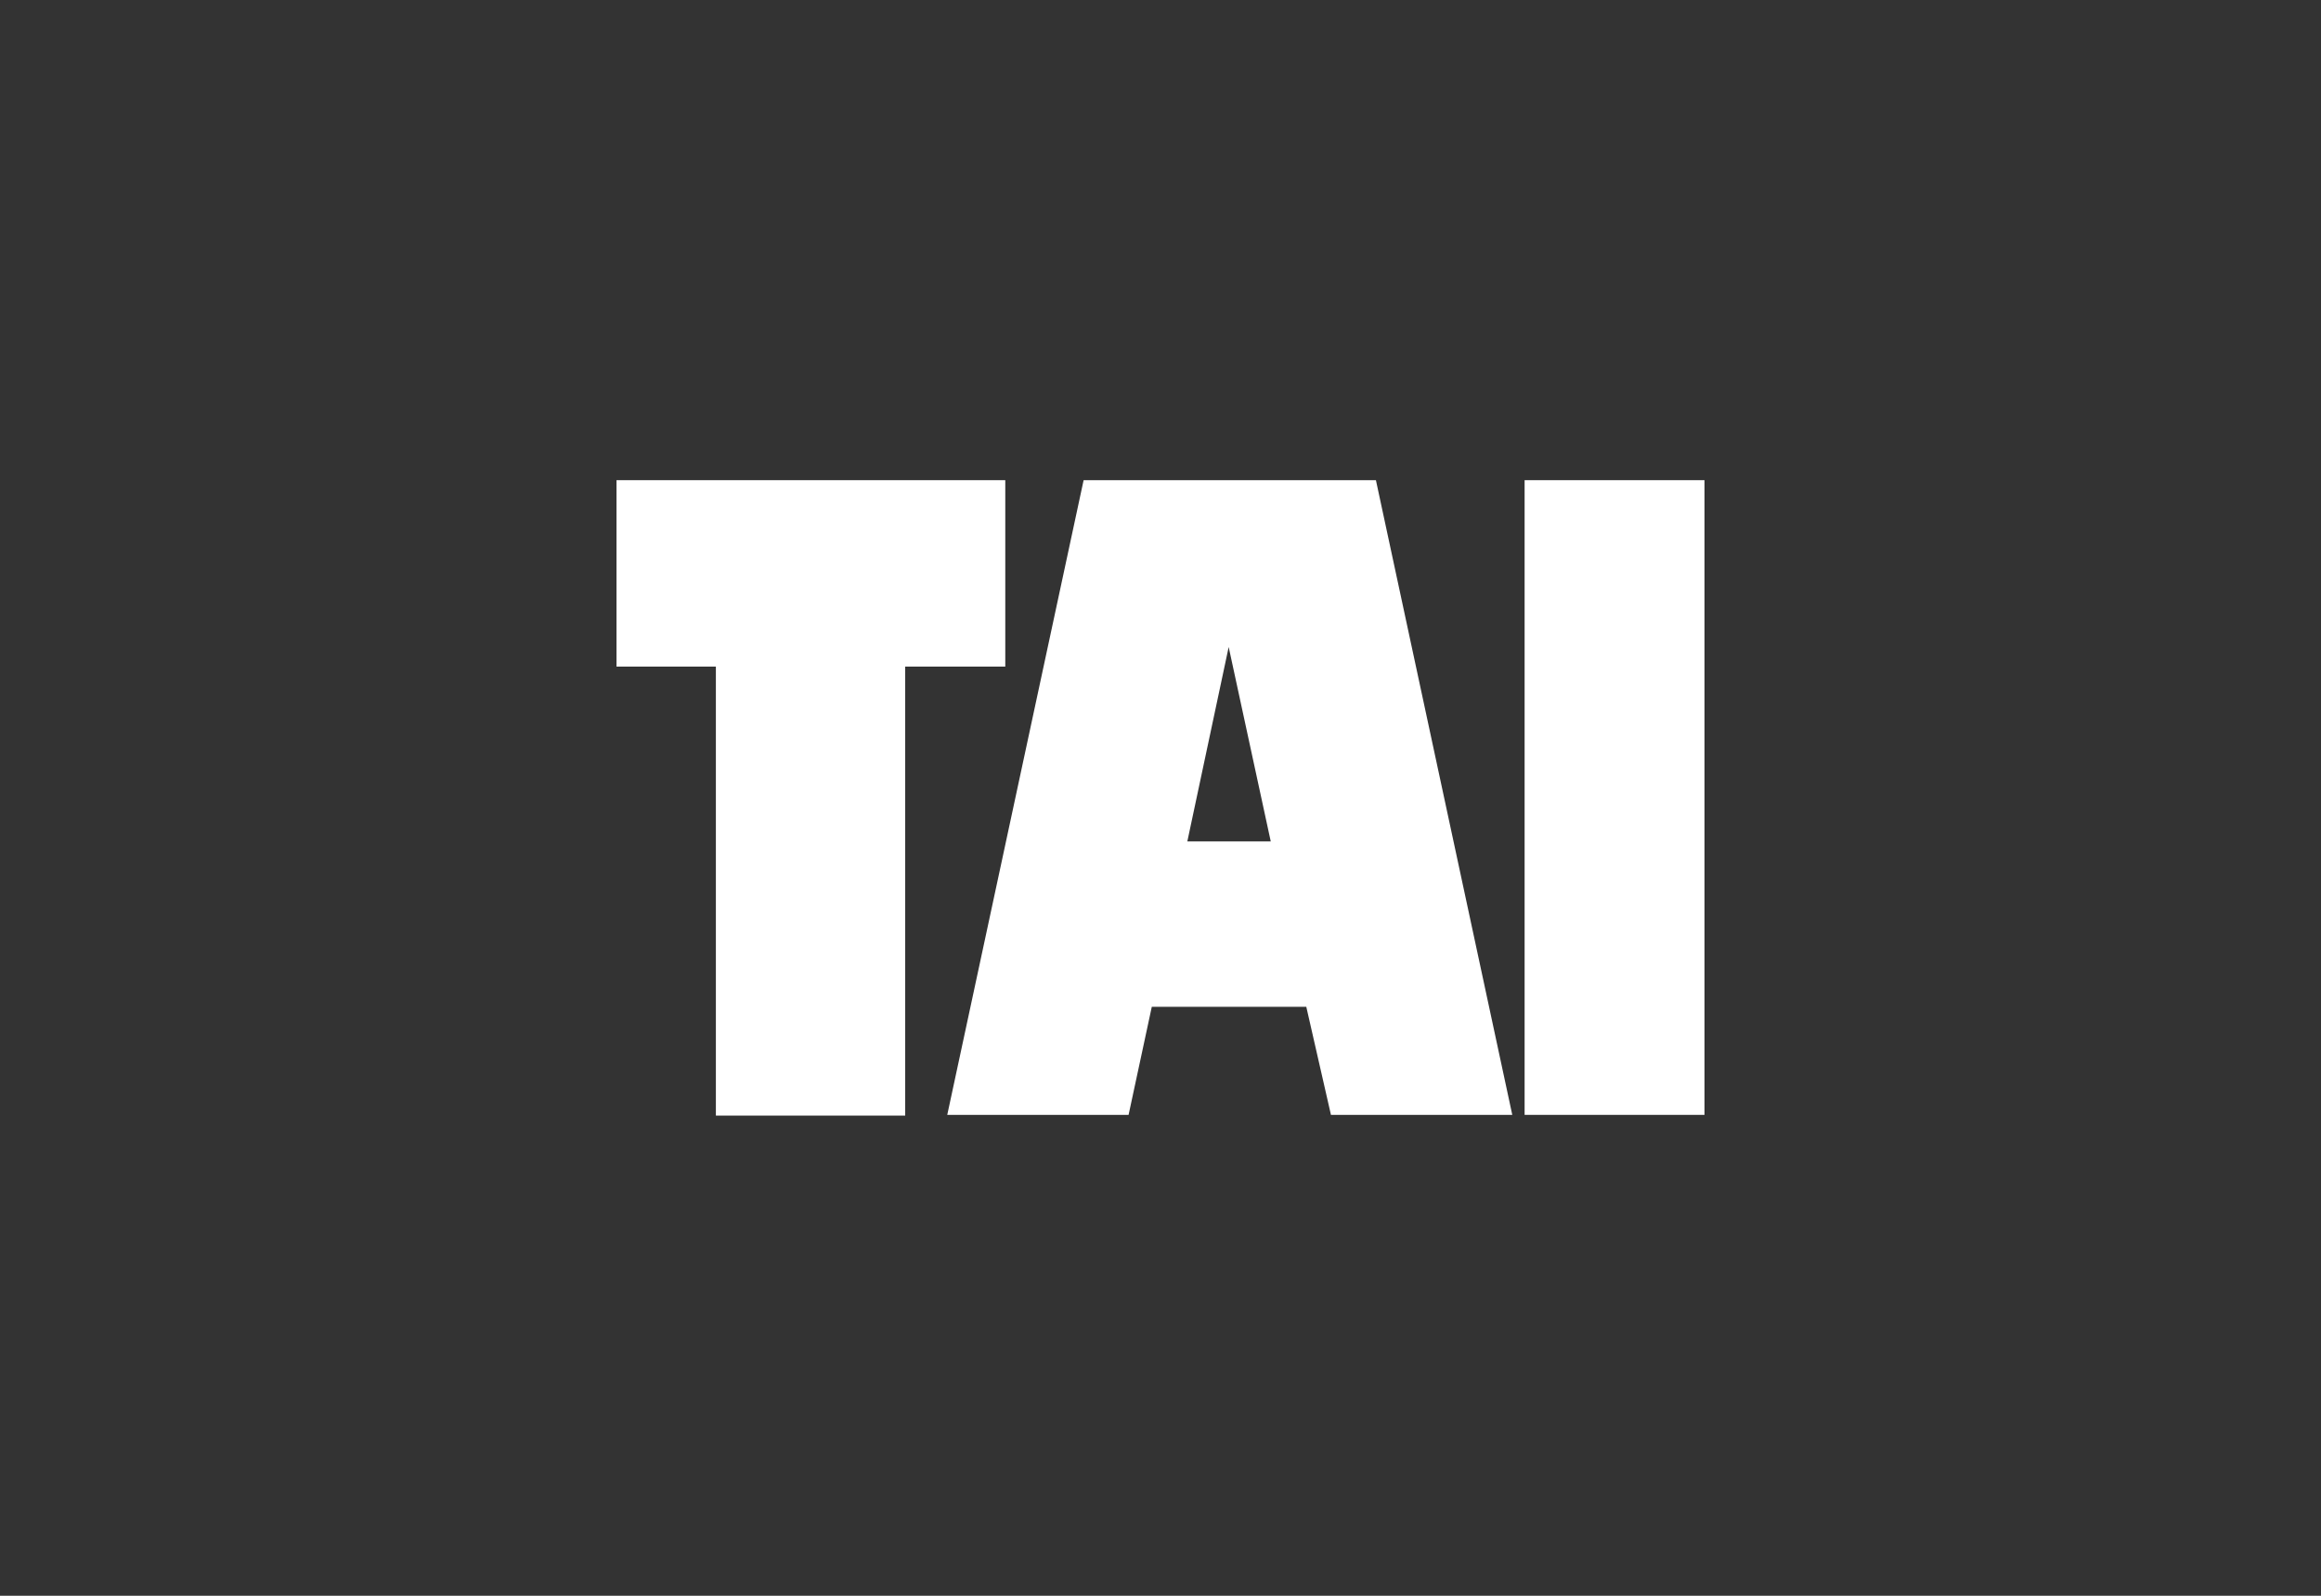
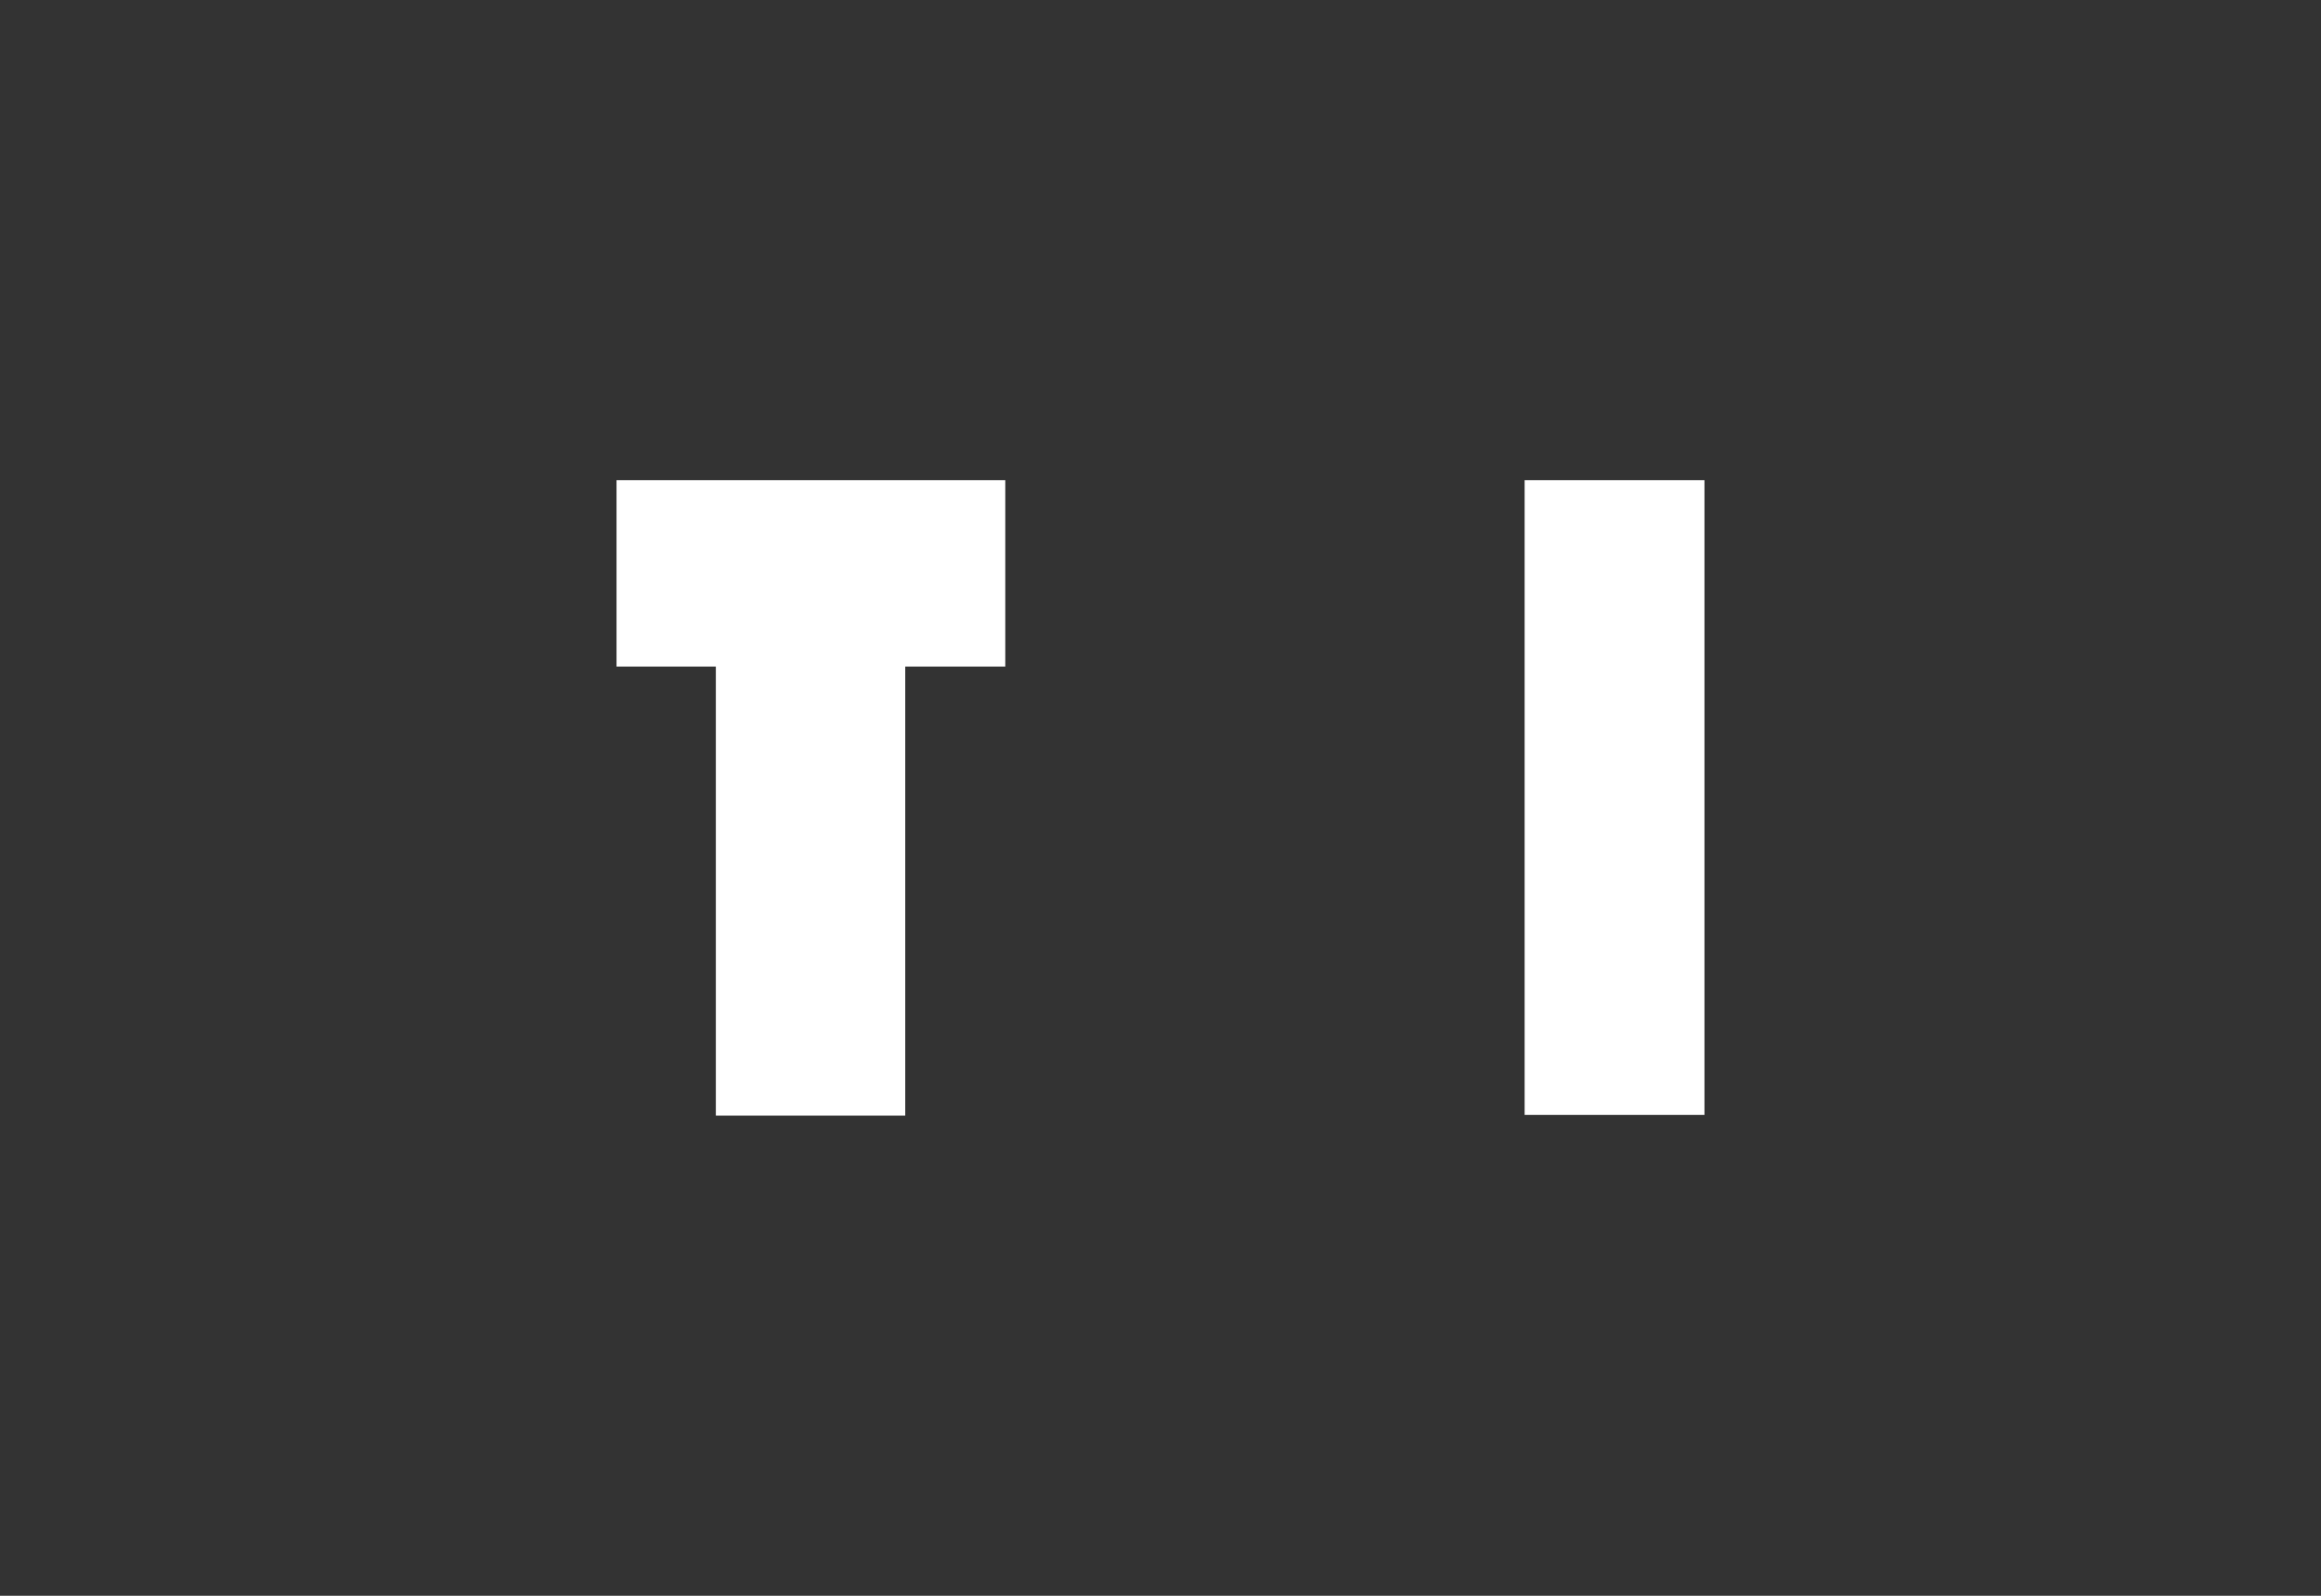
<svg xmlns="http://www.w3.org/2000/svg" version="1.1" id="Layer_1" x="0px" y="0px" viewBox="0 0 320 220" style="enable-background:new 0 0 320 220;" xml:space="preserve">
  <rect x="0" y="0" width="320" height="220" fill="#333333" stroke="none" />
  <style type="text/css">
	.st0{fill:#1D1D1B;}
	.st1{display:none;}
	.st2{display:inline;}
	.st3{fill:#FFFFFF;}
	.st4{fill:#D1D3D4;}
	.st5{fill:#808285;}
	.st6{fill:#A7A9AC;}
	.st7{fill-rule:evenodd;clip-rule:evenodd;fill:#FFFFFF;}
	.st8{clip-path:url(#SVGID_2_);}
	.st9{opacity:0.6;}
	.st10{clip-path:url(#SVGID_4_);fill:#FFFFFF;}
	.st11{clip-path:url(#SVGID_6_);fill:#FFFFFF;}
</style>
  <g>
-     <path class="st3" d="M163.7,116h11.5l-5.8-26.8L163.7,116 M180.1,138.8h-21.3l-3.2,14.9h-25l18.8-87.5h40.3l18.8,87.5h-25   L180.1,138.8z" />
    <polyline class="st3" points="85,66.2 138.6,66.2 138.6,91.9 124.8,91.9 124.8,153.8 98.7,153.8 98.7,91.9 85,91.9 85,66.2  " />
    <rect x="210.2" y="66.2" class="st3" width="24.8" height="87.5" />
  </g>
</svg>